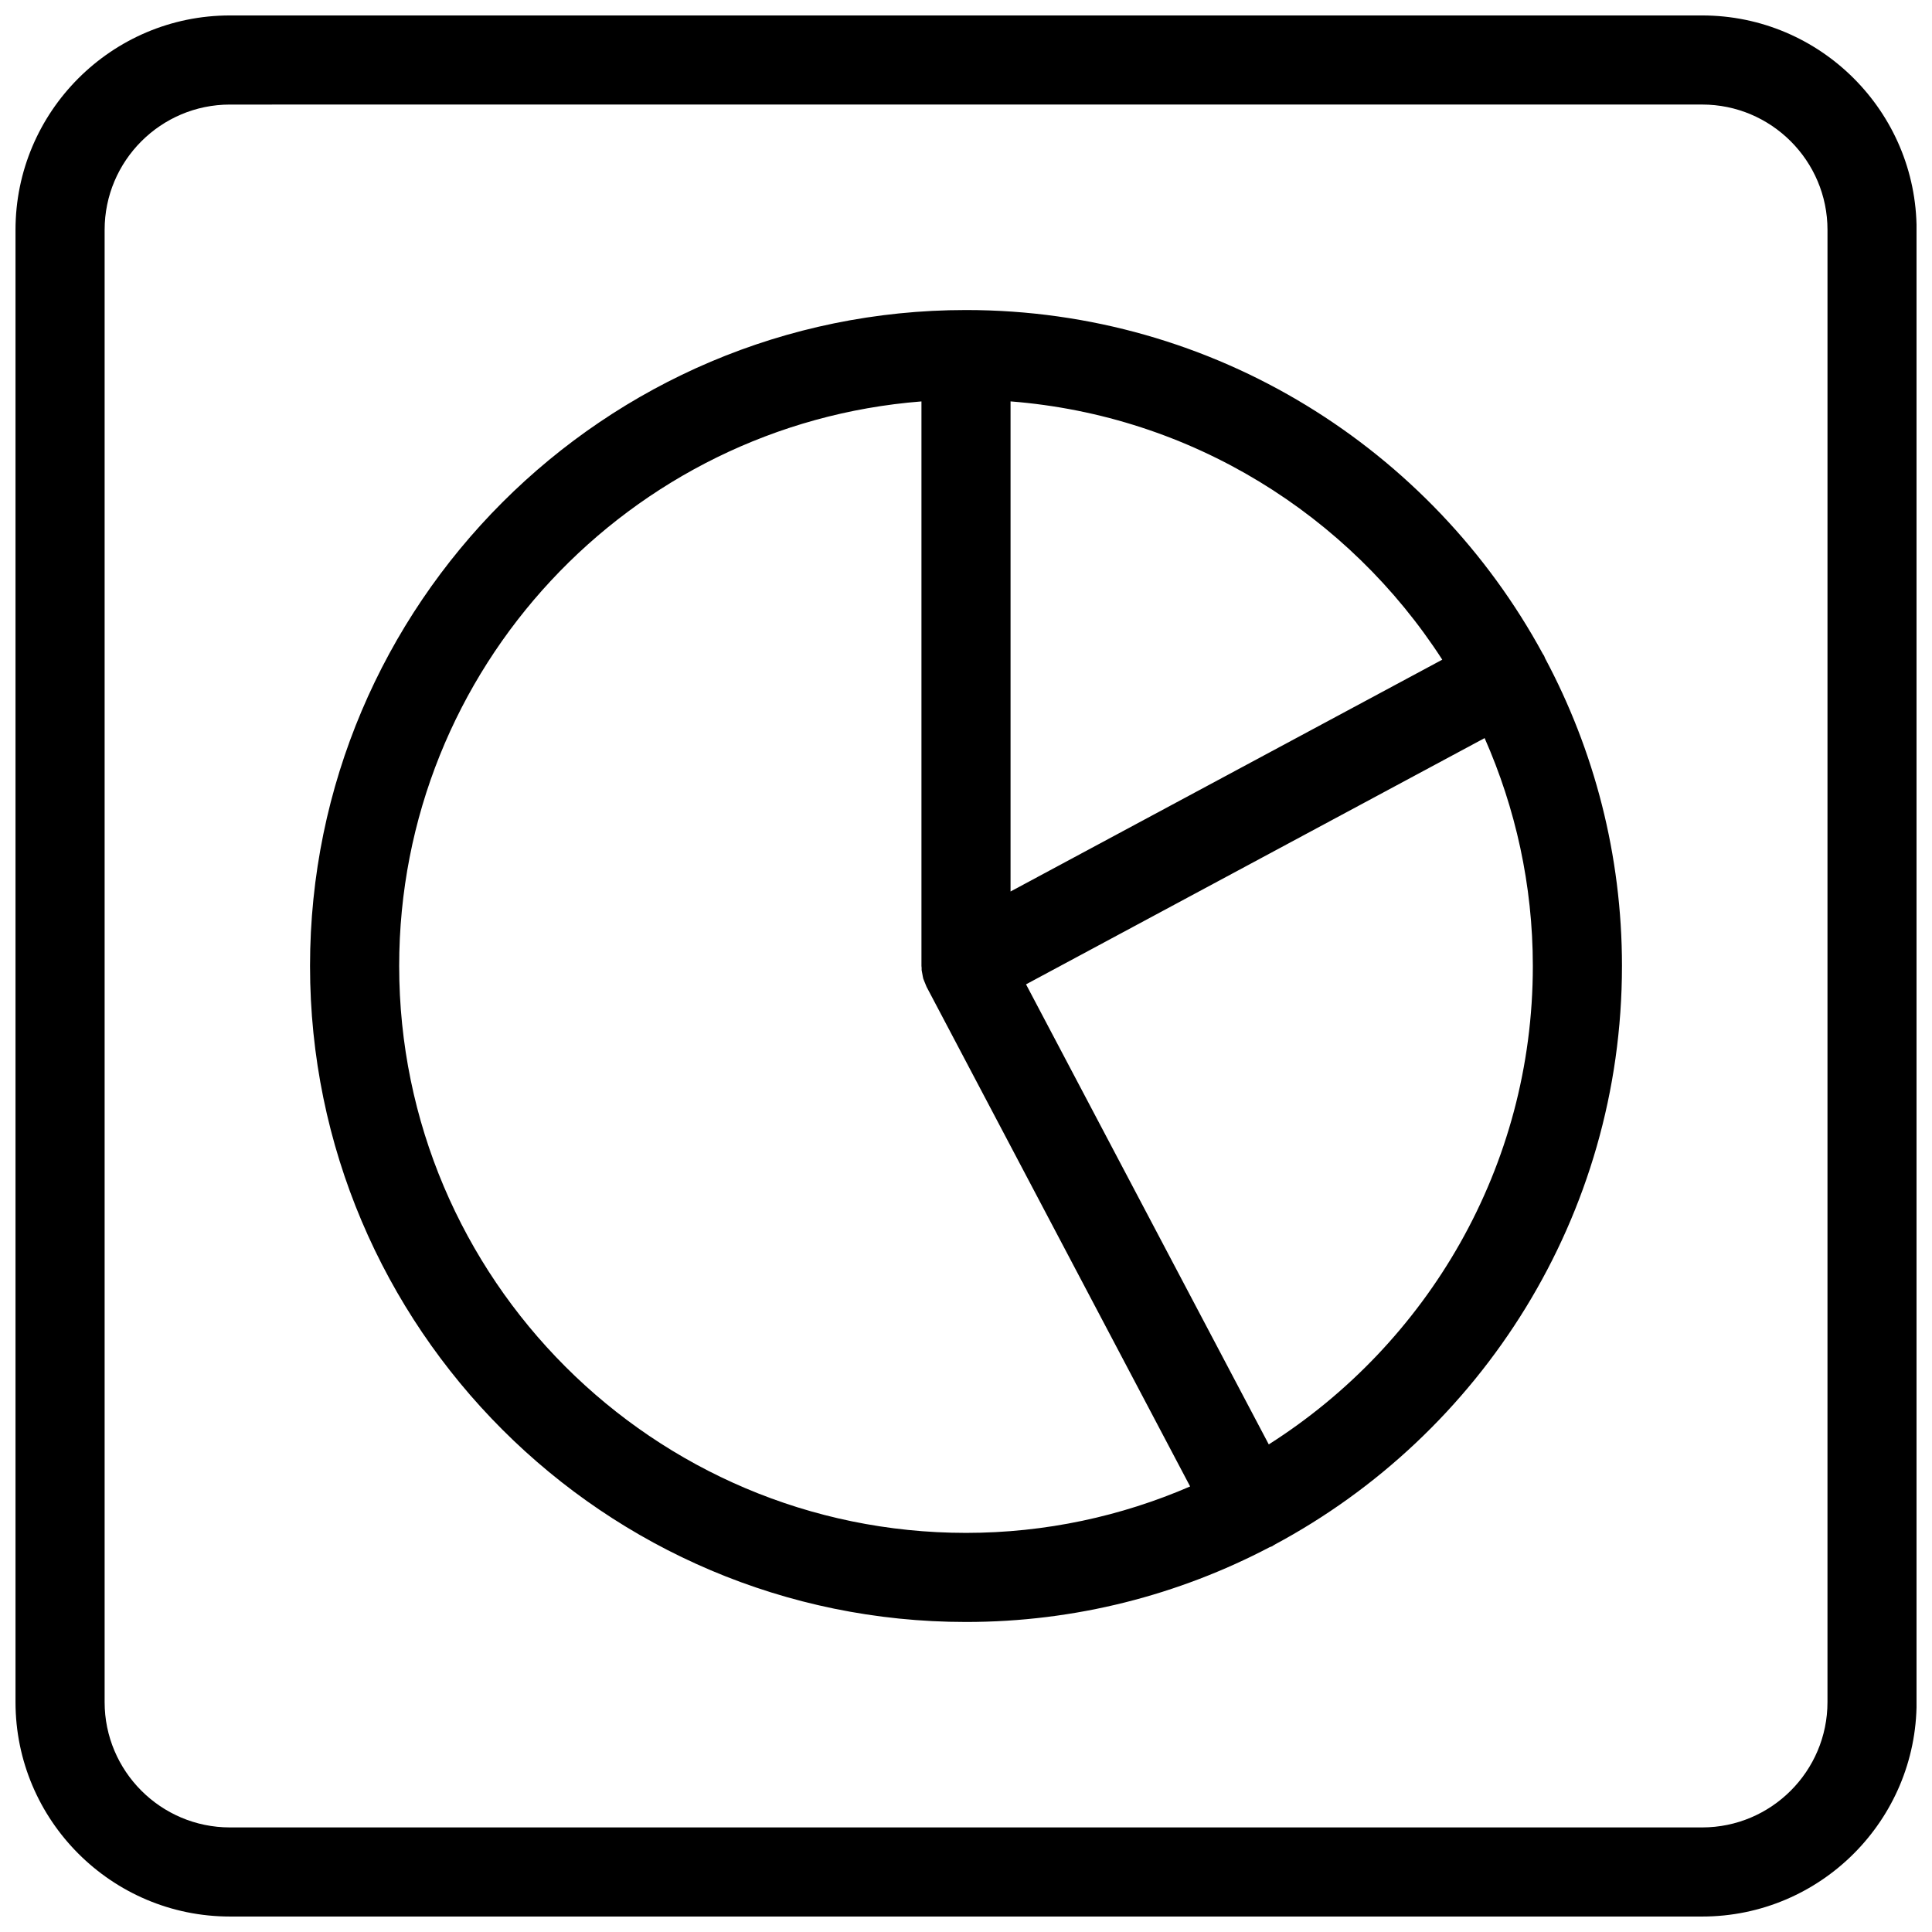
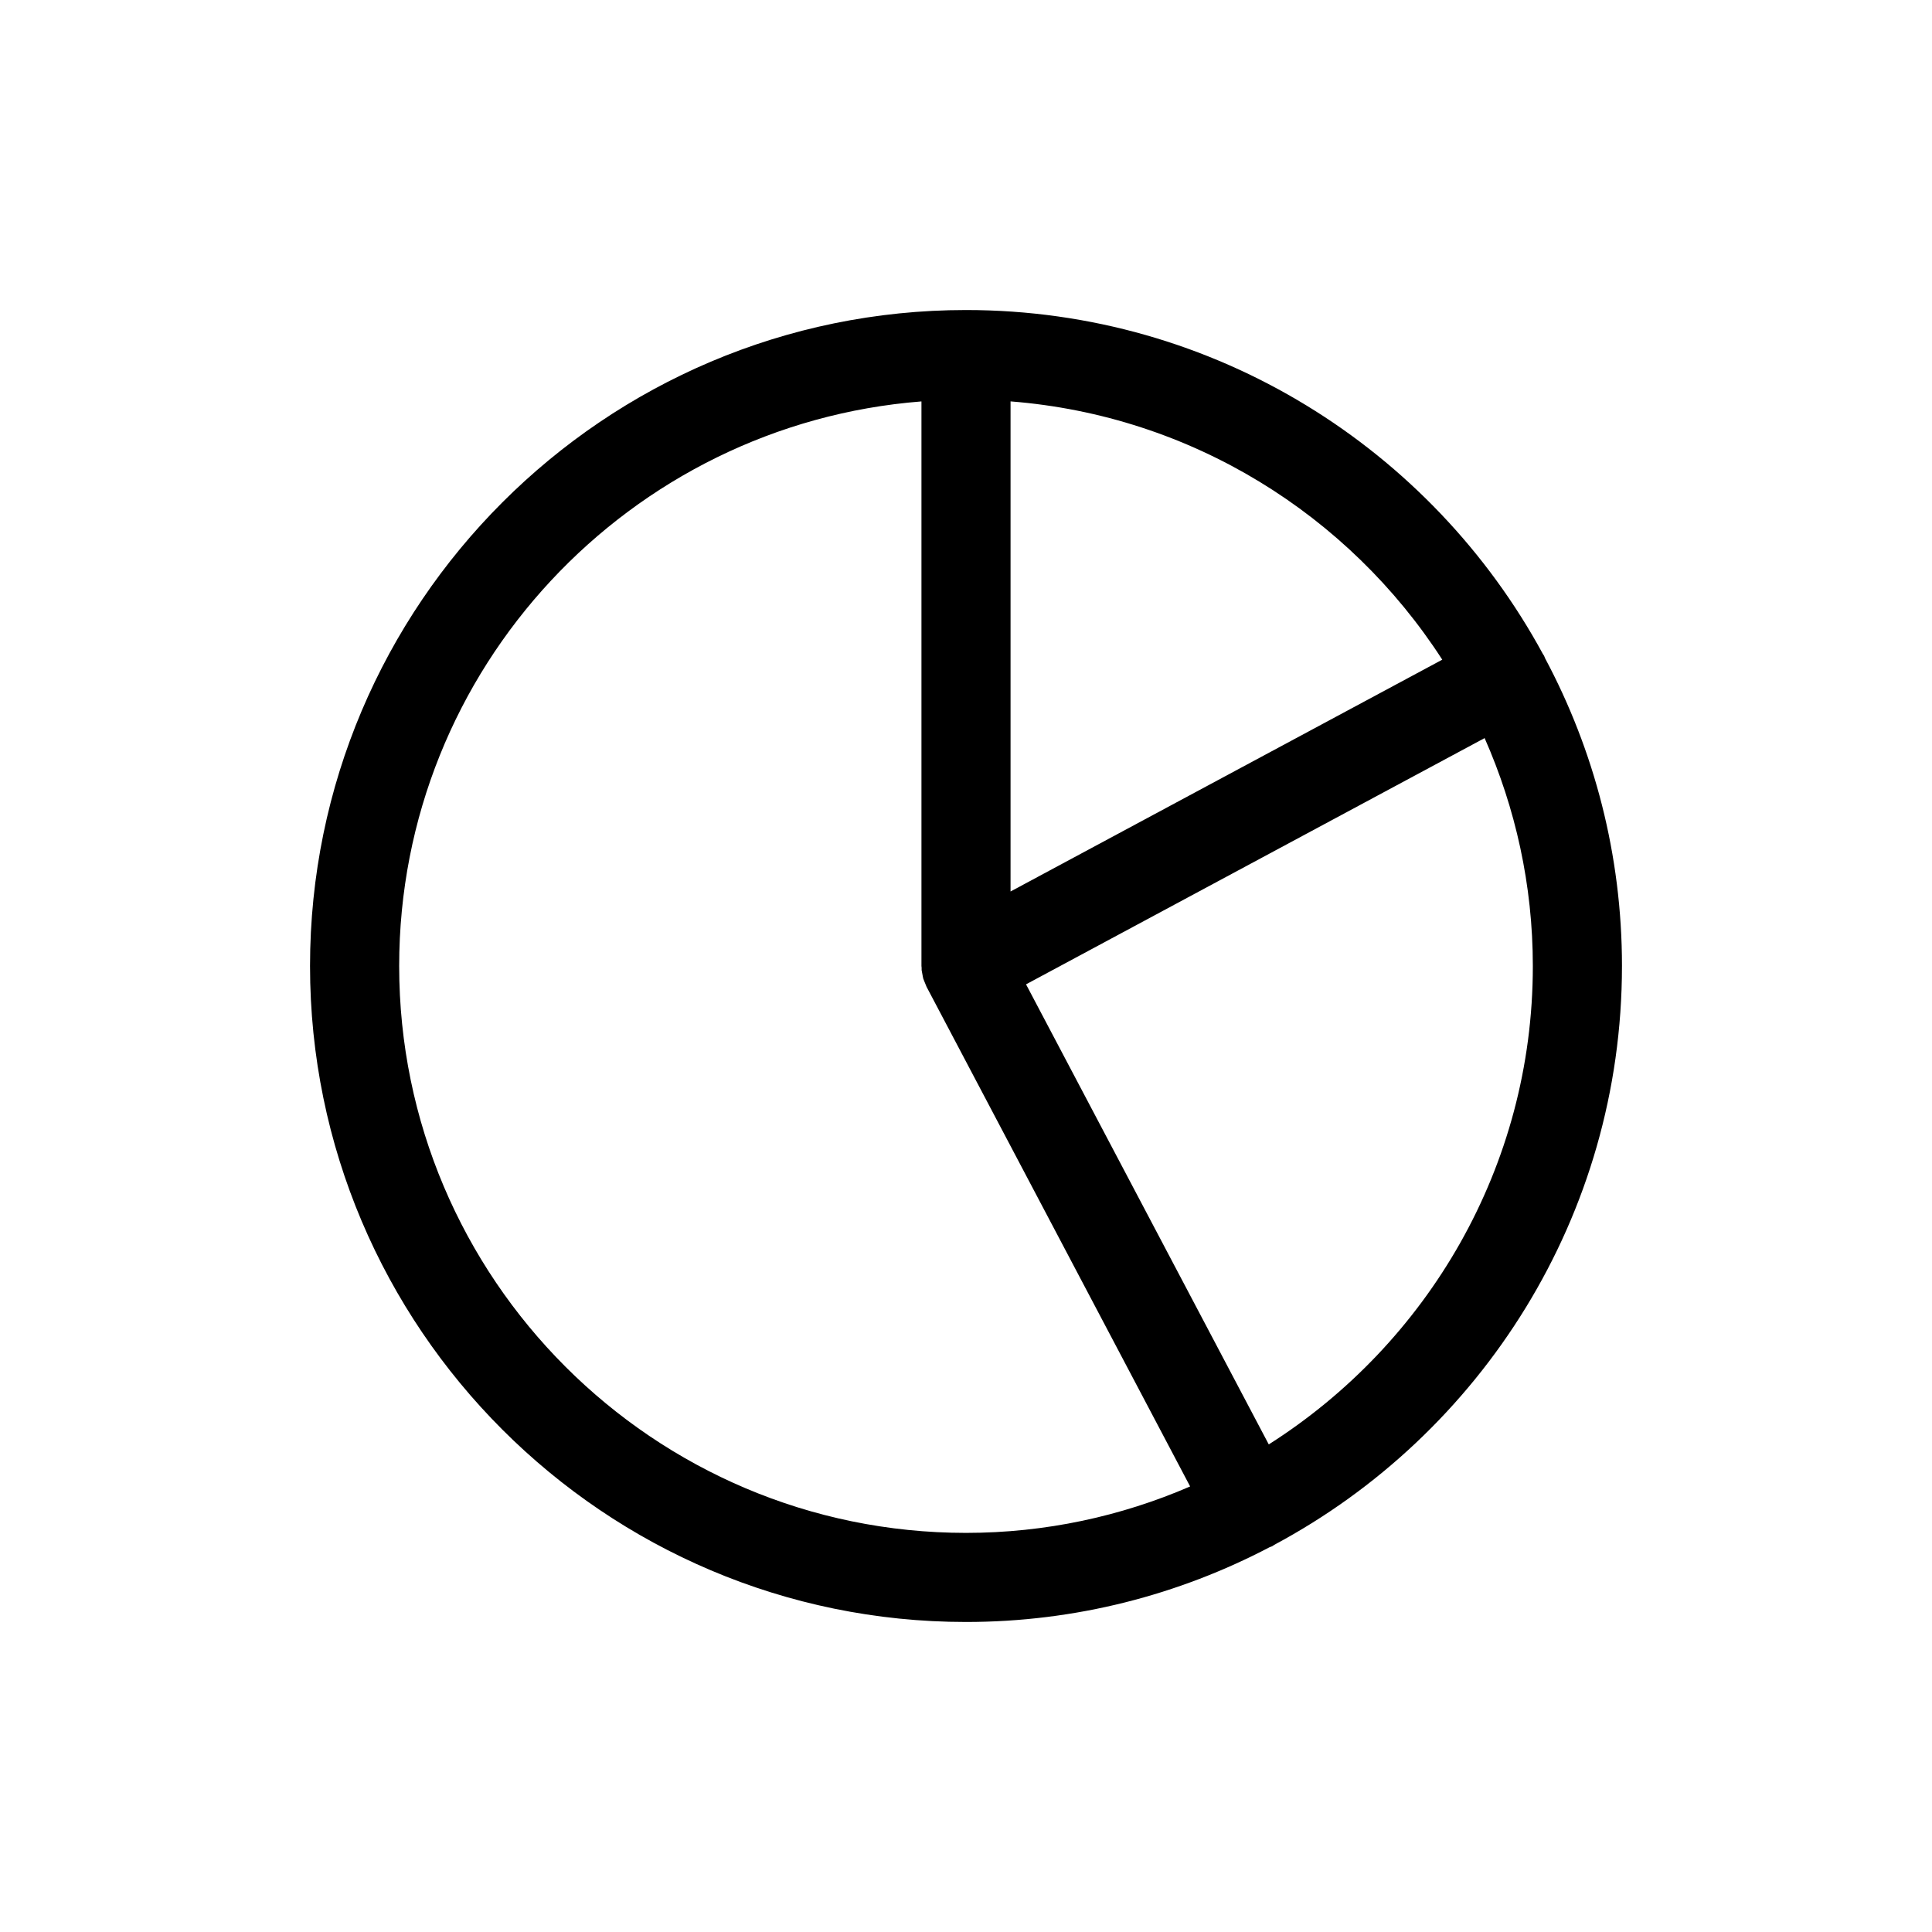
<svg xmlns="http://www.w3.org/2000/svg" width="800px" height="800px" version="1.1" viewBox="144 144 512 512">
  <defs>
    <clipPath id="a">
      <path d="m148.09 148.09h503.81v503.81h-503.81z" />
    </clipPath>
  </defs>
  <g clip-path="url(#a)">
-     <path d="m595.09 651.9h-390.16c-31.332 0-56.82-25.488-56.82-56.828v-390.15c0-31.332 25.488-56.828 56.82-56.828h390.16c31.332 0 56.828 25.488 56.828 56.82v390.16c0 31.34-25.488 56.828-56.828 56.828zm-390.16-480.19c-18.309 0-33.203 14.902-33.203 33.211v390.15c0 18.312 14.895 33.215 33.203 33.215h390.16c18.309 0 33.211-14.902 33.211-33.211l0.004-390.16c0-18.309-14.902-33.211-33.215-33.211z" />
-   </g>
+     </g>
  <path d="m573.84 400c0-29.457-7.383-57.215-20.379-81.555-0.102-0.227-0.164-0.473-0.285-0.691-0.086-0.156-0.195-0.277-0.285-0.426-29.453-54.254-86.938-91.168-152.89-91.168-95.859 0-173.84 77.98-173.84 173.84 0 95.855 77.98 173.84 173.84 173.84 29.023 0 56.387-7.188 80.469-19.82 0.211-0.094 0.441-0.141 0.652-0.242 0.203-0.117 0.387-0.27 0.582-0.387 54.773-29.293 92.133-87.051 92.133-153.39zm-47.625-81.18-114.41 61.434v-129.88c47.988 3.762 89.656 30.102 114.41 68.445zm-276.43 81.18c0-78.848 61.094-143.56 138.41-149.62v149.62c0 0.156 0.039 0.309 0.047 0.465 0.008 0.195-0.016 0.402 0 0.598 0.016 0.234 0.094 0.465 0.125 0.699 0.055 0.363 0.117 0.715 0.195 1.062 0.047 0.172 0.055 0.348 0.109 0.512 0.062 0.203 0.164 0.395 0.234 0.598 0.141 0.395 0.293 0.77 0.465 1.141 0.07 0.141 0.102 0.293 0.18 0.441l69.848 132.41c-18.23 7.887-38.305 12.305-59.402 12.305-82.824-0.008-150.21-67.398-150.21-150.23zm230.45 126.78-64.324-121.92 121.53-65.258c8.164 18.508 12.777 38.91 12.777 60.402 0.008 53.309-28 100.11-69.98 126.78z" />
</svg>